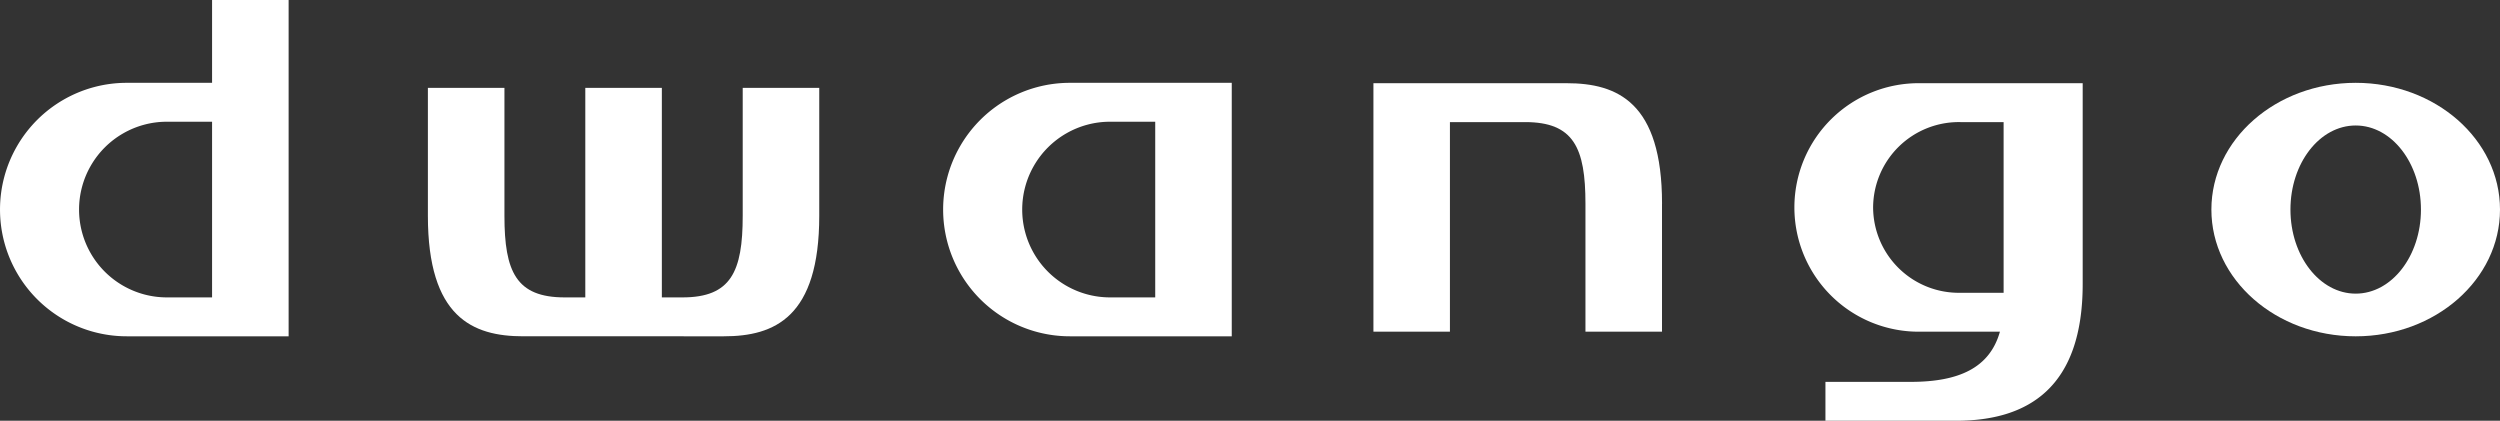
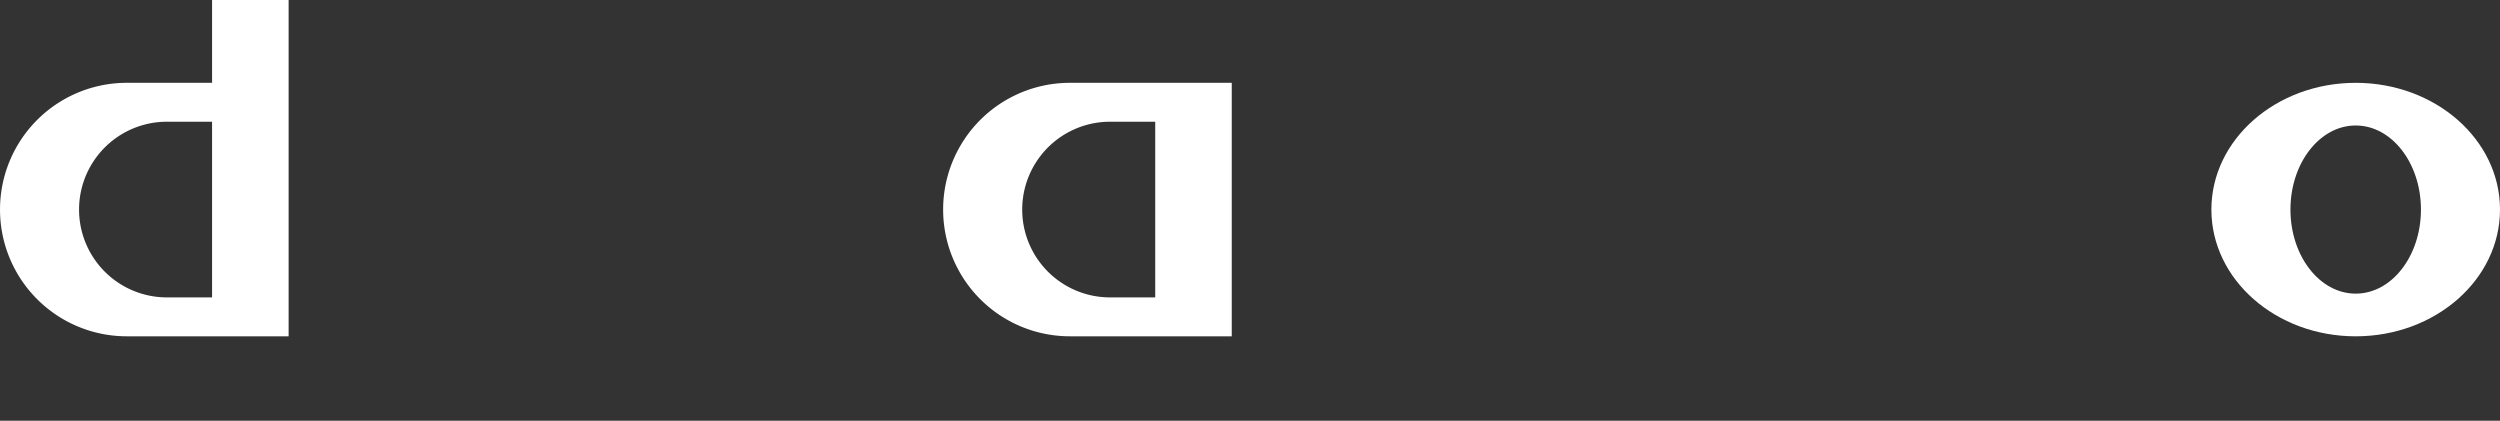
<svg xmlns="http://www.w3.org/2000/svg" id="グループ_1538" data-name="グループ 1538" width="200" height="33.661" viewBox="0 0 200 33.661">
  <rect x="0" y="0" width="200" height="33.661" fill="#333333" stroke="none" />
  <defs>
    <clipPath id="clip-path">
      <rect id="長方形_755" data-name="長方形 755" width="200" height="33.661" fill="none" />
    </clipPath>
  </defs>
  <g id="グループ_1537" data-name="グループ 1537" clip-path="url(#clip-path)">
    <path id="パス_2112" data-name="パス 2112" d="M342.286,29.168a10.139,10.139,0,1,0,0,20.278h12.95V29.168ZM345.5,46.334a7.027,7.027,0,1,1,0-14.054h3.614V46.334Z" transform="translate(-256.696 -22.542)" fill="#fff" />
    <path id="パス_2113" data-name="パス 2113" d="M16.966,0V6.626H10.14a10.139,10.139,0,1,0,0,20.278H23.09V0ZM13.352,23.792a7.027,7.027,0,1,1,0-14.054h3.614V23.792Z" fill="#fff" />
-     <path id="パス_2114" data-name="パス 2114" d="M506.769,38.936c0-8.114-3.576-9.637-7.629-9.637h-15.46V49.176H489.8V32.411h6.023c3.881,0,4.819,2.059,4.819,6.526v10.24h6.124V38.937Z" transform="translate(-373.806 -22.643)" fill="#fff" />
-     <path id="パス_2115" data-name="パス 2115" d="M641.961,29.305a9.94,9.94,0,1,0,0,19.877h6.33c-.815,2.9-3.288,4.015-7.133,4.015h-6.826v3.112h10.44c5.848,0,10.14-2.711,10.14-10.943V29.305Zm-3.815,9.939a6.859,6.859,0,0,1,7.028-6.827h3.412V46.07h-3.412a6.859,6.859,0,0,1-7.028-6.826" transform="translate(-488.297 -22.648)" fill="#fff" />
    <path id="パス_2116" data-name="パス 2116" d="M790.335,29.168c-6.376,0-11.545,4.54-11.545,10.14s5.169,10.139,11.545,10.139,11.544-4.54,11.544-10.139-5.168-10.14-11.544-10.14m0,16.865c-2.884,0-5.22-3.012-5.22-6.726s2.337-6.726,5.22-6.726,5.22,3.011,5.22,6.726-2.337,6.726-5.22,6.726" transform="translate(-601.879 -22.542)" fill="#fff" />
-     <path id="パス_2117" data-name="パス 2117" d="M175.877,30.935v10.24c0,4.467-.938,6.525-4.819,6.525h-1.65V30.935h-6.124V47.7h-1.65c-3.881,0-4.819-2.059-4.819-6.525V30.935h-6.124v10.24h0c0,8.114,3.576,9.637,7.63,9.637H174.37c4.054,0,7.63-1.523,7.63-9.637h0V30.935Z" transform="translate(-116.46 -23.908)" fill="#fff" />
  </g>
</svg>